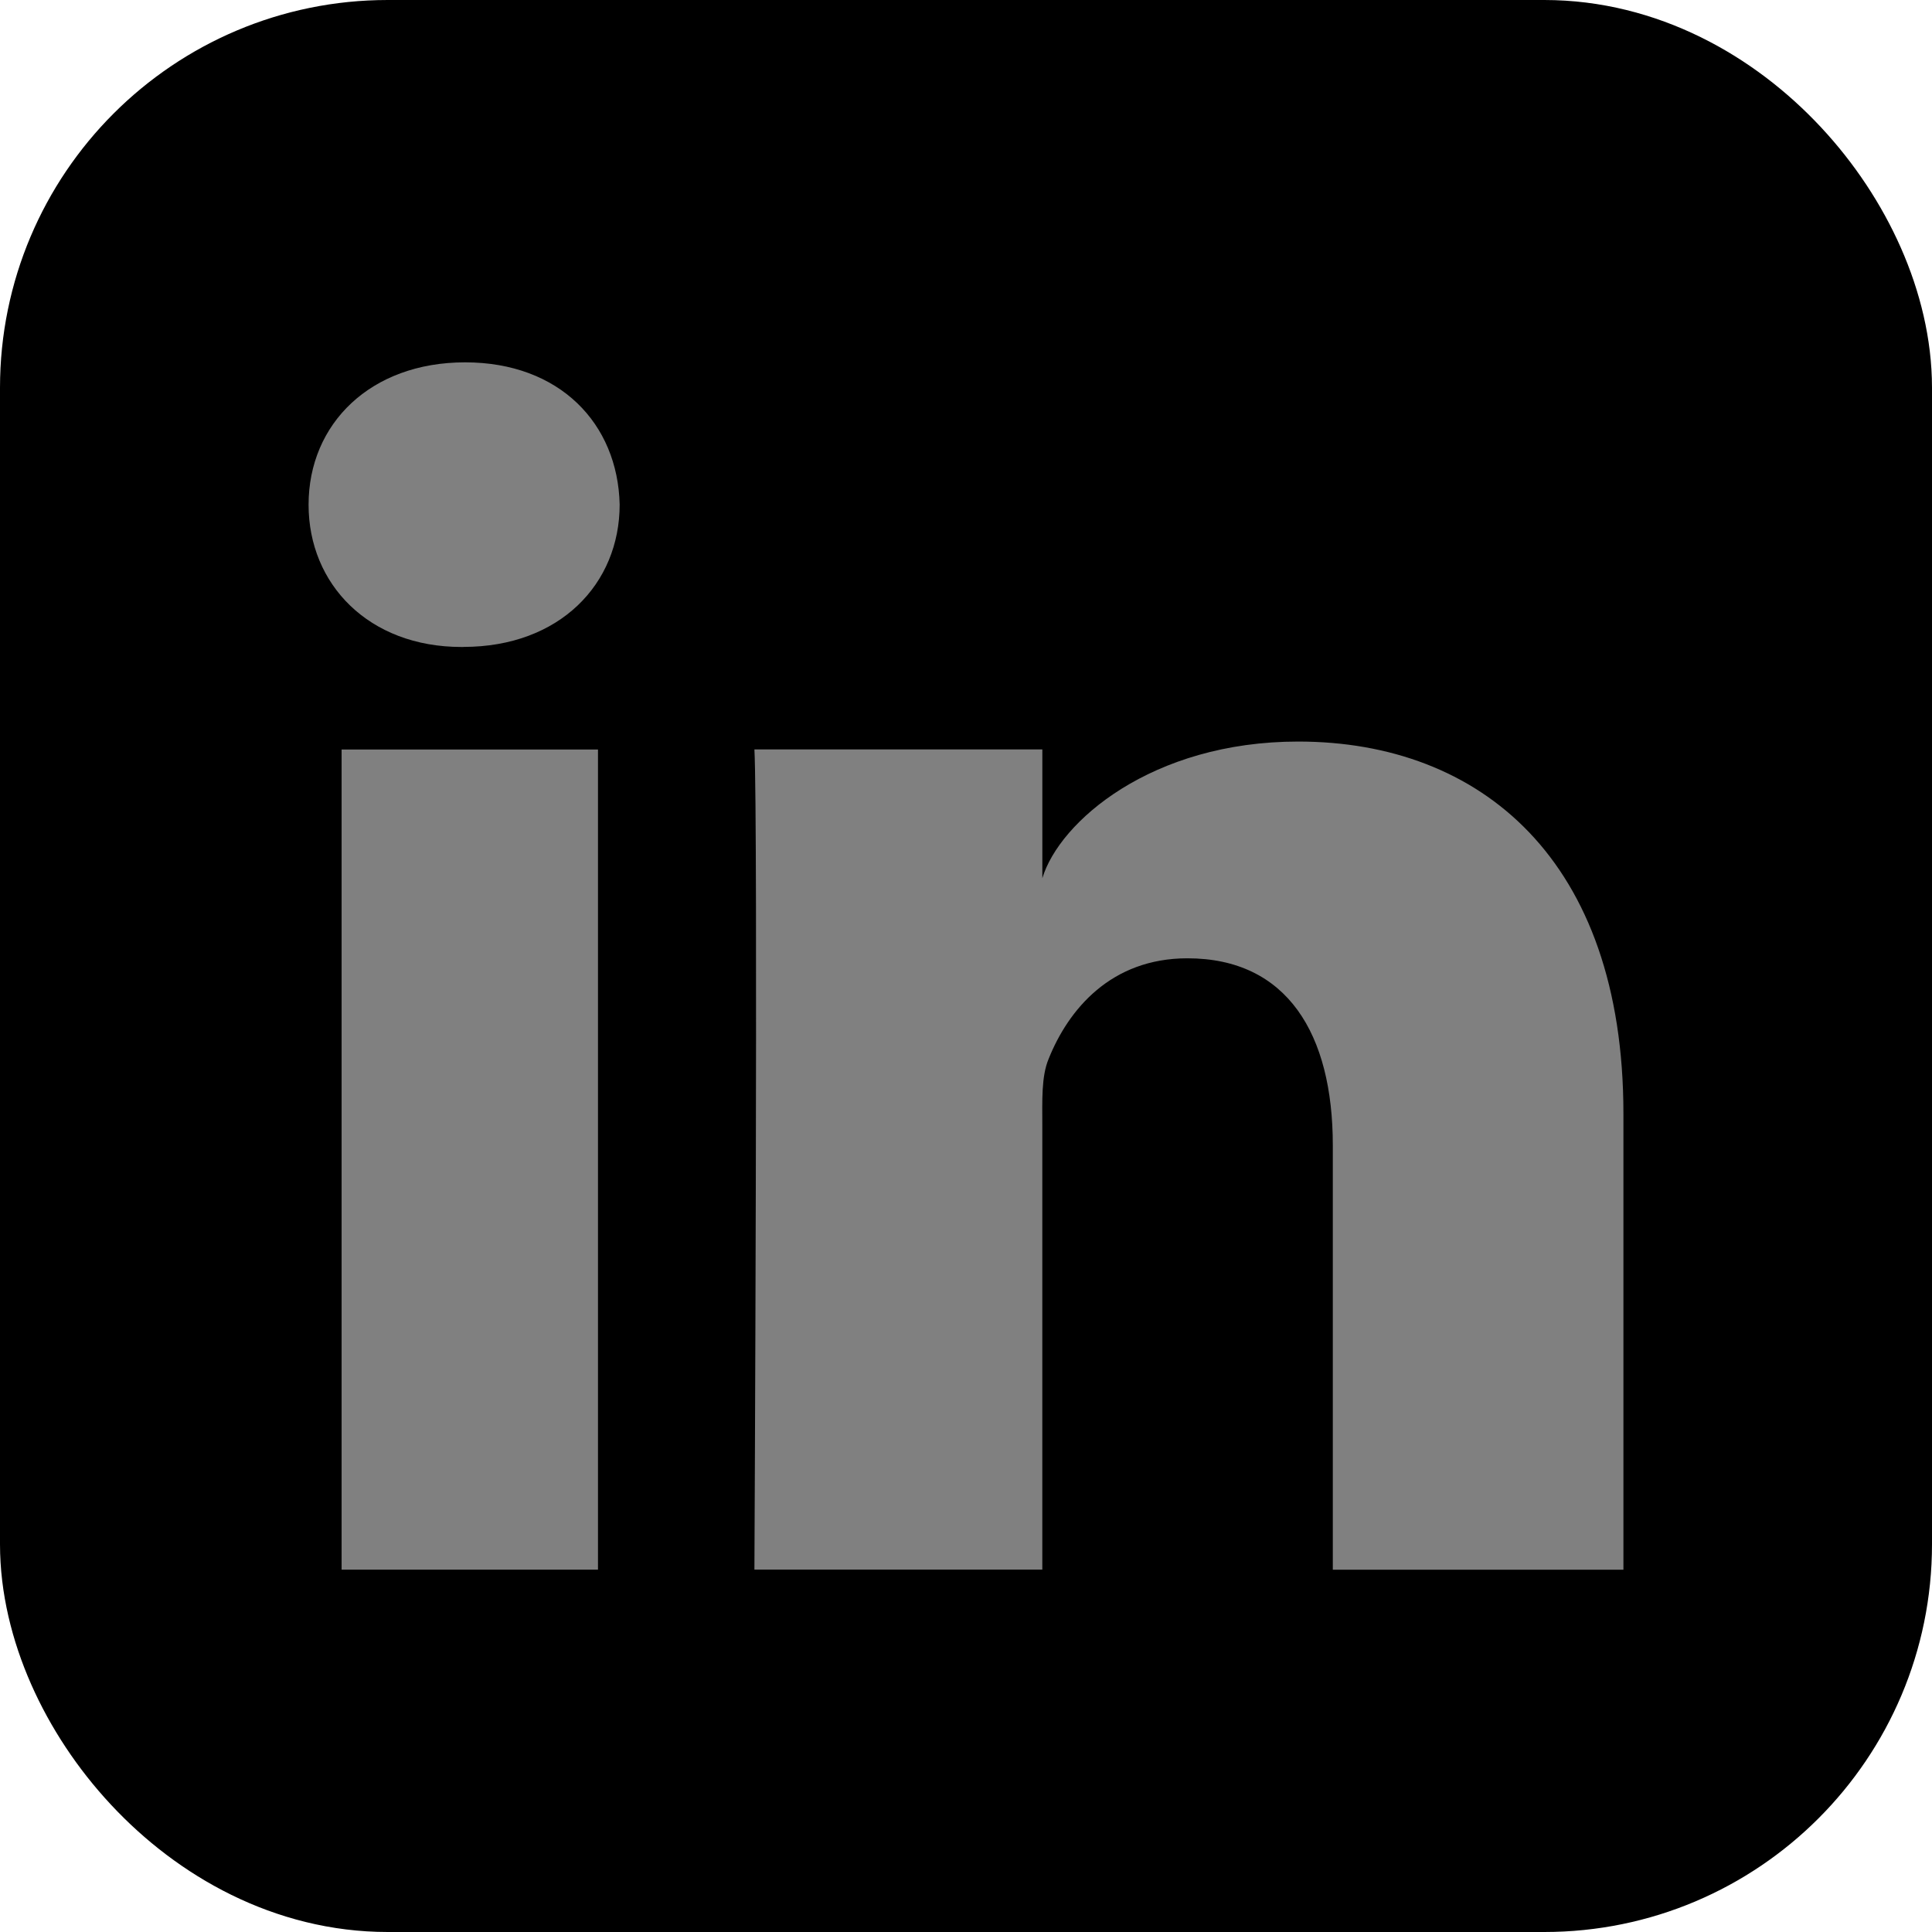
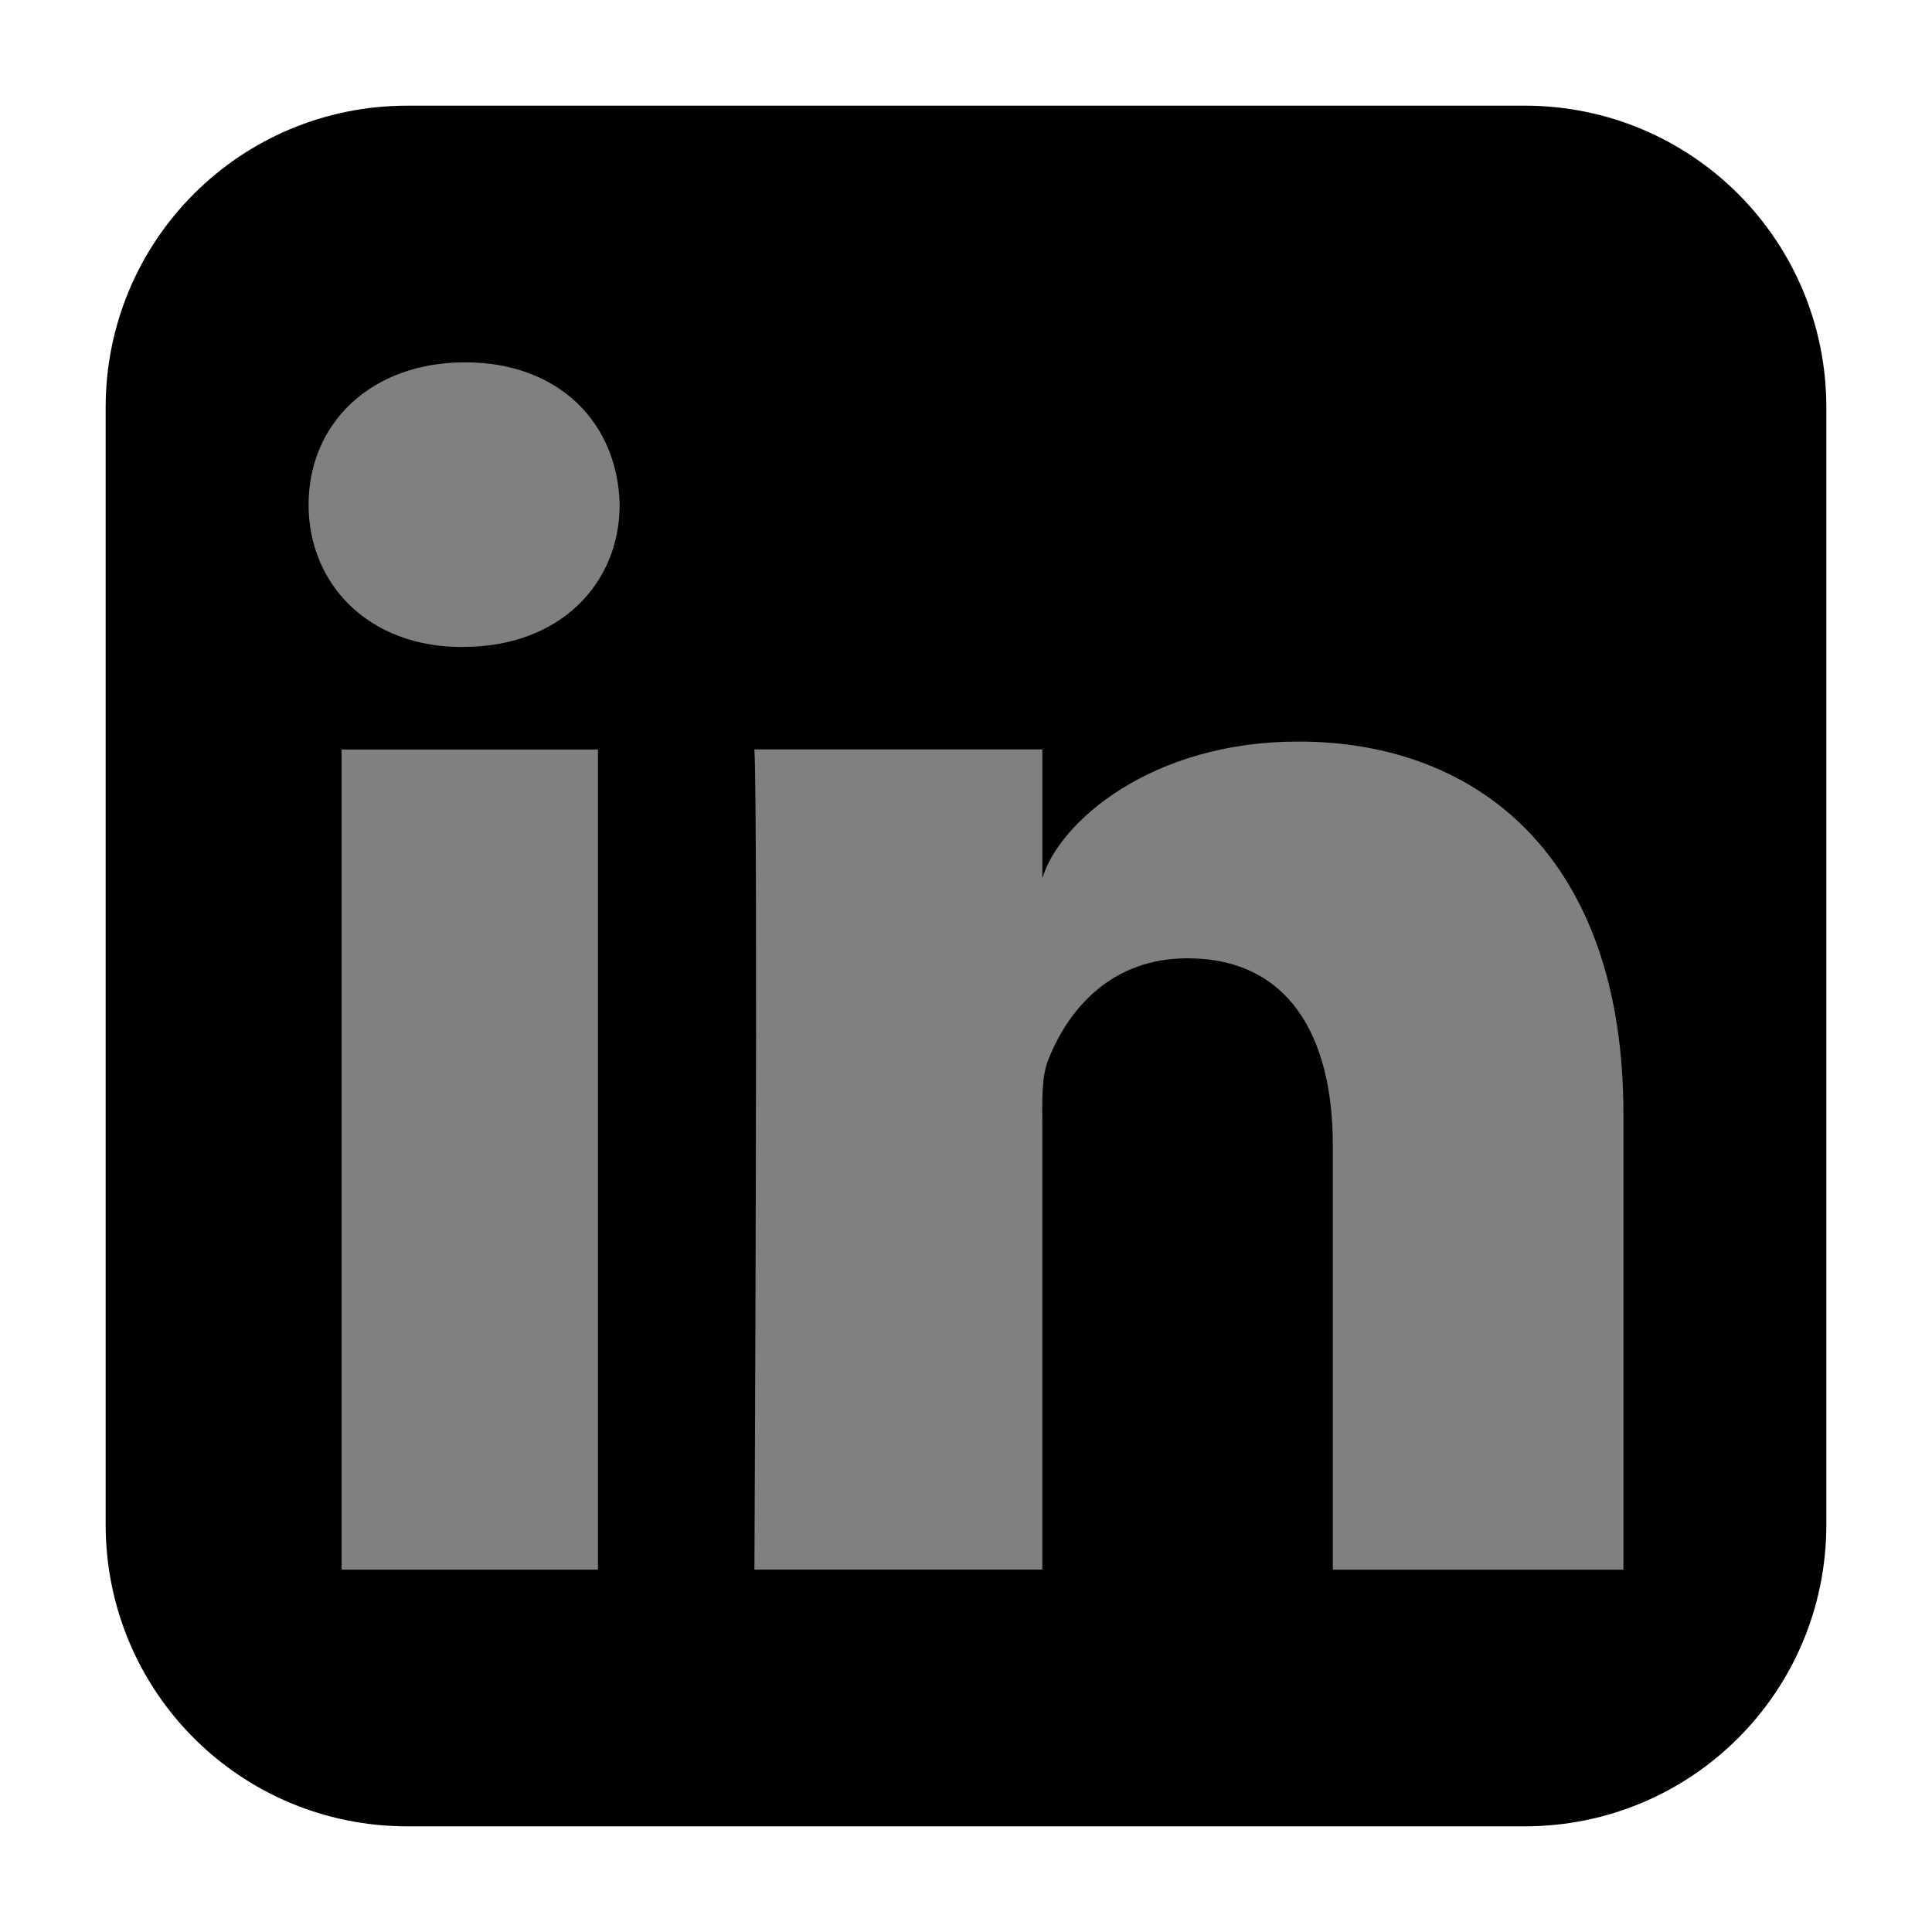
<svg xmlns="http://www.w3.org/2000/svg" xmlns:ns1="http://www.inkscape.org/namespaces/inkscape" xmlns:ns2="http://sodipodi.sourceforge.net/DTD/sodipodi-0.dtd" width="64" height="64" viewBox="0 0 64 64" id="svg2" version="1.1" ns1:version="0.92.4 (5da689c313, 2019-01-14)" ns2:docname="in_icon.svg">
  <rect x="0" y="0" width="64" height="64" fill="#808080" stroke="none" />
  <defs id="defs4" />
  <ns2:namedview id="base" pagecolor="#ffffff" bordercolor="#666666" borderopacity="1.0" ns1:pageopacity="0.0" ns1:pageshadow="2" ns1:zoom="7.9195959" ns1:cx="6.7578131" ns1:cy="26.426276" ns1:document-units="px" ns1:current-layer="svg2" showgrid="false" ns1:window-width="1920" ns1:window-height="1017" ns1:window-x="-8" ns1:window-y="-8" ns1:window-maximized="1" units="px" />
  <rect style="opacity:1;fill:none;fill-opacity:1;fill-rule:evenodd;stroke:#ffffff;stroke-width:7;stroke-linecap:round;stroke-linejoin:miter;stroke-miterlimit:4;stroke-dasharray:none;stroke-dashoffset:0;stroke-opacity:1" id="rect4135" width="57" height="57" x="3.5" y="3.5" ry="0" />
  <g ns1:label="Layer 1" ns1:groupmode="layer" id="layer1" transform="translate(0,-988.362)" />
  <path id="path7" style="fill-rule:evenodd;fill:#000000" d="m 53.779,51.998 -9.628,0 0,-14.06 c 0,-3.679 -1.506,-6.193 -4.817,-6.193 -2.533,0 -3.942,1.696 -4.596,3.33 -0.247,0.587 -0.21,1.401 -0.21,2.221 l 0,14.7 -9.537,0 c 0,0 0.123,-24.906 0,-27.17 l 9.538,0 0,4.265 c 0.563,-1.865 3.611,-4.526 8.477,-4.526 6.031,0 10.772,3.909 10.772,12.325 l 0,15.106 z m -38.431,-30.566 -0.061,0 c -3.073,-0.001 -5.065,-2.079 -5.065,-4.712 0,-2.683 2.053,-4.717 5.185,-4.717 3.132,0 5.058,2.028 5.12,4.71 0,2.632 -1.988,4.717 -5.178,4.717 z m -4.032,30.565 8.493,0 0,-27.169 -8.493,0 0,27.17 z M 13.5,3.5 l 37,0 c 5.54,0 10,4.46 10,10 l 0,37 c 0,5.54 -4.46,10 -10,10 l -37,0 c -5.54,0 -10,-4.46 -10,-10 l 0,-37 c 0,-5.54 4.46,-10 10,-10 z" />
-   <rect style="opacity:1;vector-effect:none;fill:none;fill-opacity:1;stroke:#000000;stroke-width:7;stroke-linecap:round;stroke-linejoin:miter;stroke-miterlimit:4;stroke-dasharray:none;stroke-dashoffset:0;stroke-opacity:1" id="rect815" width="57" height="57" x="3.5" y="3.5" ry="9.344" rx="9.344" />
</svg>